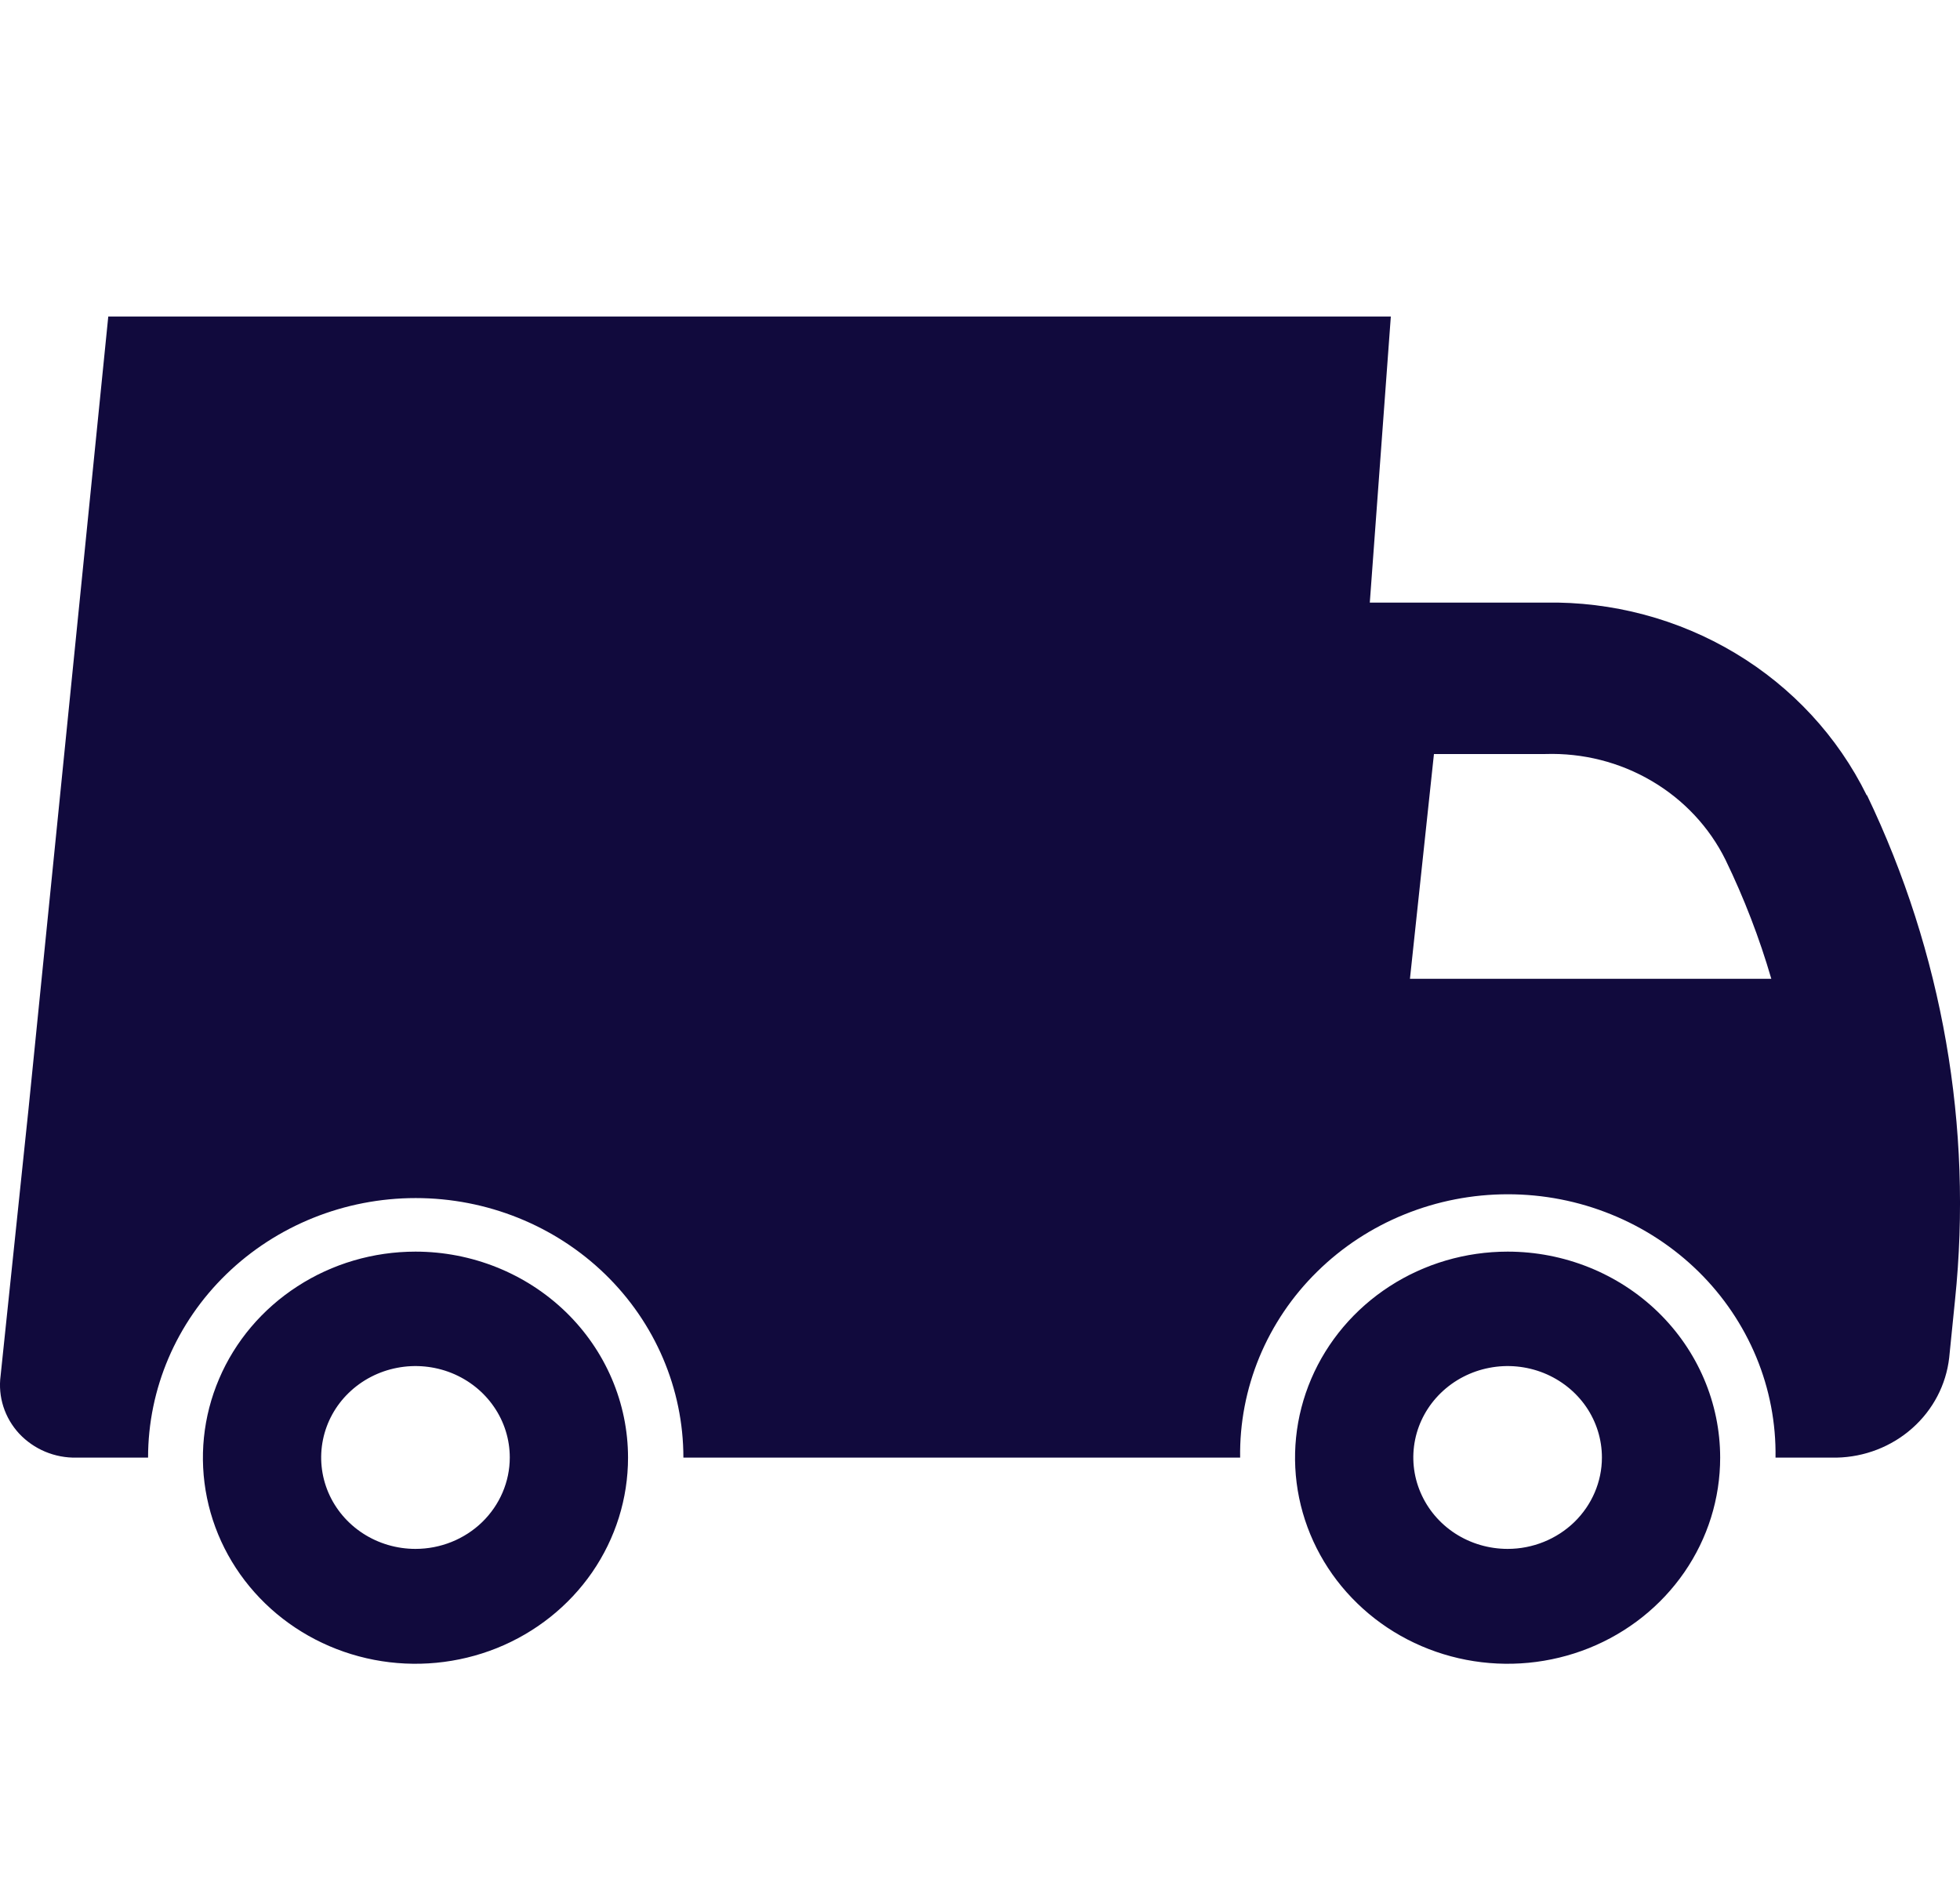
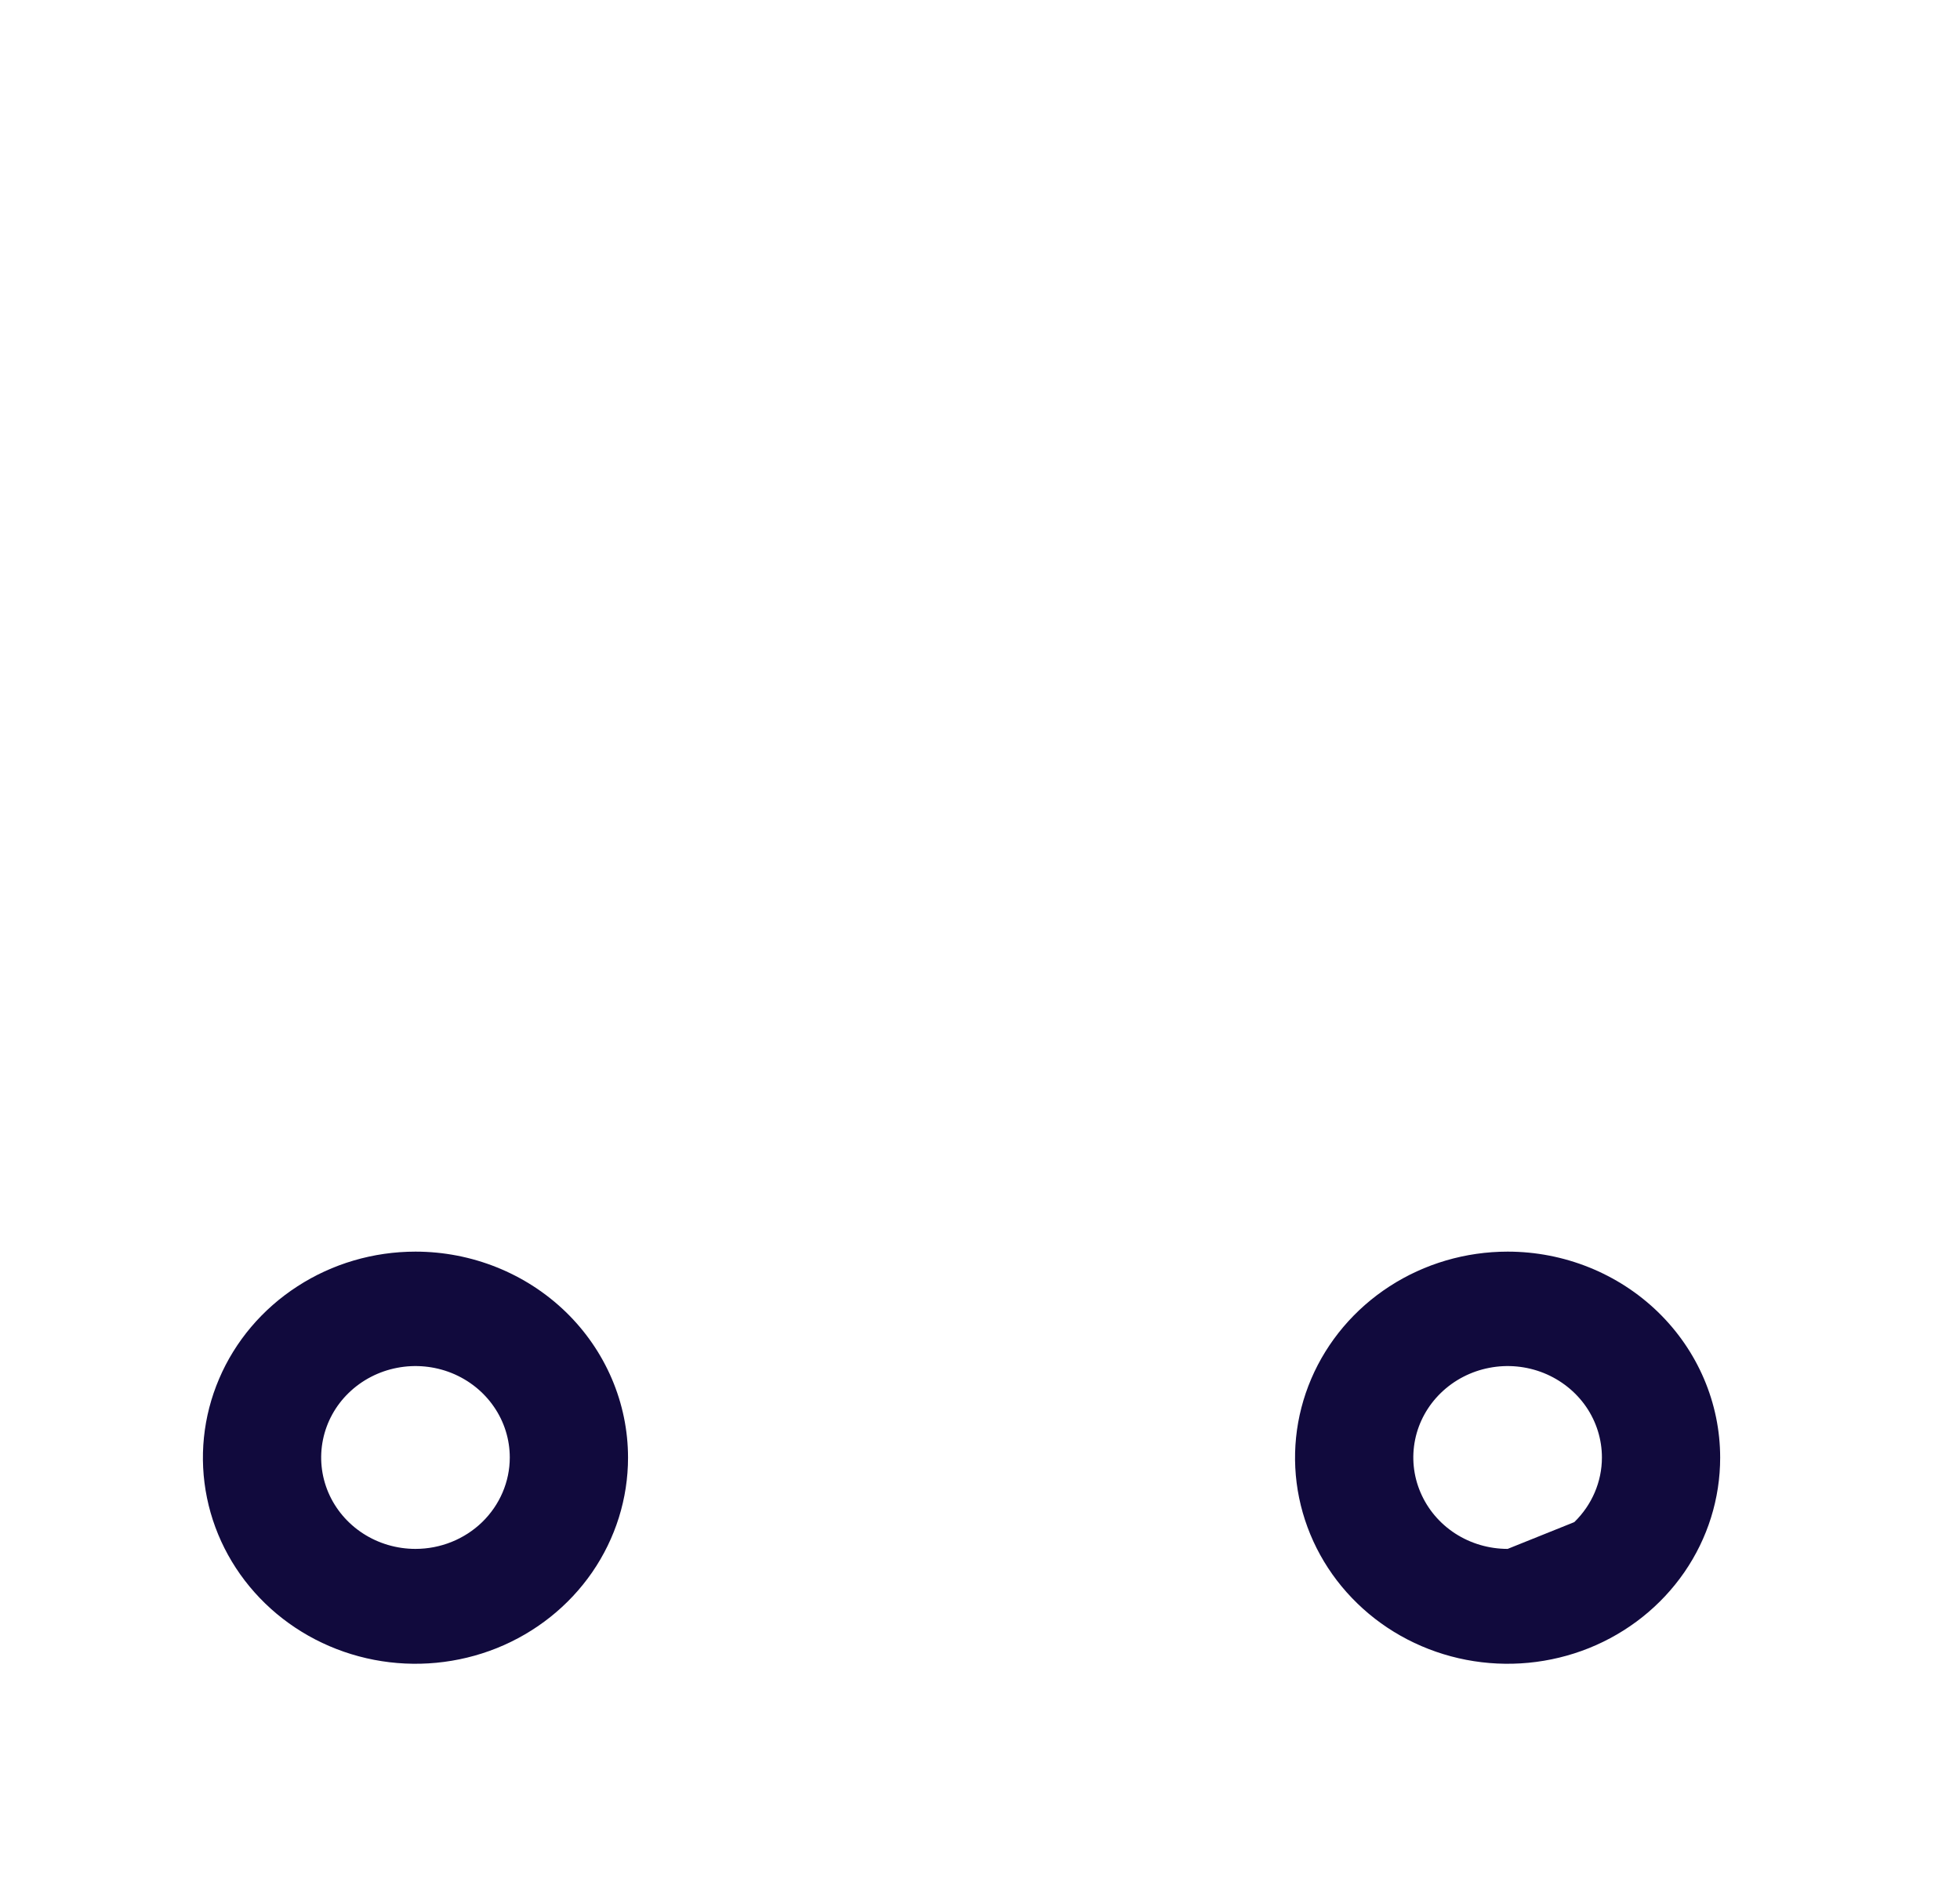
<svg xmlns="http://www.w3.org/2000/svg" width="33" height="32" viewBox="0 0 33 32" fill="none">
  <rect width="33" height="32" fill="white" />
-   <path d="M25.384 21.078C24.676 21.078 23.984 21.281 23.395 21.663C22.807 22.044 22.348 22.586 22.077 23.22C21.806 23.854 21.735 24.552 21.873 25.225C22.012 25.899 22.352 26.517 22.853 27.002C23.353 27.488 23.991 27.818 24.685 27.952C25.38 28.086 26.099 28.017 26.753 27.755C27.407 27.492 27.966 27.047 28.359 26.477C28.753 25.906 28.962 25.235 28.962 24.548C28.962 23.628 28.585 22.745 27.914 22.094C27.243 21.444 26.333 21.078 25.384 21.078ZM25.384 26.084C25.07 26.084 24.762 25.994 24.501 25.825C24.24 25.656 24.037 25.415 23.917 25.134C23.796 24.852 23.765 24.543 23.826 24.244C23.887 23.945 24.039 23.671 24.261 23.456C24.483 23.241 24.766 23.094 25.074 23.035C25.382 22.975 25.701 23.006 25.991 23.122C26.281 23.239 26.529 23.436 26.704 23.689C26.878 23.942 26.971 24.24 26.971 24.545C26.971 24.953 26.803 25.344 26.506 25.633C26.208 25.921 25.805 26.084 25.384 26.084Z" fill="#110A3D" />
-   <path d="M31.429 13.393C30.943 12.405 30.175 11.574 29.215 10.999C28.256 10.424 27.146 10.128 26.018 10.148H23.063L23.417 5.33H1.823L0.478 18.697L0.425 19.201L0.01 23.169C-0.013 23.343 0.003 23.521 0.057 23.689C0.111 23.857 0.202 24.012 0.323 24.143C0.445 24.273 0.594 24.377 0.761 24.447C0.928 24.517 1.108 24.551 1.29 24.547H2.493C2.493 23.388 2.967 22.276 3.813 21.456C4.658 20.637 5.804 20.176 6.999 20.176C8.195 20.176 9.341 20.637 10.186 21.456C11.031 22.276 11.506 23.388 11.506 24.547H20.88C20.871 23.967 20.982 23.392 21.204 22.854C21.427 22.317 21.757 21.827 22.177 21.415C22.596 21.002 23.096 20.674 23.647 20.451C24.198 20.227 24.79 20.112 25.387 20.112C25.985 20.112 26.576 20.227 27.127 20.451C27.678 20.674 28.178 21.002 28.598 21.415C29.017 21.827 29.347 22.317 29.57 22.854C29.793 23.392 29.903 23.967 29.894 24.547H30.921C31.393 24.538 31.847 24.362 32.196 24.052C32.545 23.743 32.766 23.321 32.818 22.865L32.916 21.894C33.218 18.983 32.706 16.046 31.435 13.393M23.739 16.483L24.143 12.698H26.02C26.649 12.678 27.271 12.835 27.809 13.152C28.348 13.468 28.78 13.93 29.052 14.48C29.365 15.126 29.623 15.796 29.823 16.483H23.739Z" fill="#110A3D" />
+   <path d="M25.384 21.078C24.676 21.078 23.984 21.281 23.395 21.663C22.807 22.044 22.348 22.586 22.077 23.22C21.806 23.854 21.735 24.552 21.873 25.225C22.012 25.899 22.352 26.517 22.853 27.002C23.353 27.488 23.991 27.818 24.685 27.952C25.38 28.086 26.099 28.017 26.753 27.755C27.407 27.492 27.966 27.047 28.359 26.477C28.753 25.906 28.962 25.235 28.962 24.548C28.962 23.628 28.585 22.745 27.914 22.094C27.243 21.444 26.333 21.078 25.384 21.078ZM25.384 26.084C25.07 26.084 24.762 25.994 24.501 25.825C24.24 25.656 24.037 25.415 23.917 25.134C23.796 24.852 23.765 24.543 23.826 24.244C23.887 23.945 24.039 23.671 24.261 23.456C24.483 23.241 24.766 23.094 25.074 23.035C25.382 22.975 25.701 23.006 25.991 23.122C26.281 23.239 26.529 23.436 26.704 23.689C26.878 23.942 26.971 24.24 26.971 24.545C26.971 24.953 26.803 25.344 26.506 25.633Z" fill="#110A3D" />
  <path d="M6.995 21.078C6.287 21.078 5.595 21.281 5.007 21.663C4.418 22.044 3.959 22.586 3.689 23.22C3.418 23.854 3.347 24.552 3.485 25.225C3.623 25.899 3.964 26.517 4.464 27.002C4.965 27.488 5.603 27.818 6.297 27.952C6.991 28.086 7.711 28.017 8.365 27.755C9.019 27.492 9.578 27.047 9.971 26.477C10.364 25.906 10.574 25.235 10.574 24.548C10.574 23.628 10.197 22.745 9.526 22.094C8.855 21.444 7.944 21.078 6.995 21.078ZM6.995 26.084C6.681 26.084 6.374 25.994 6.113 25.825C5.852 25.656 5.648 25.415 5.528 25.134C5.408 24.852 5.377 24.543 5.438 24.244C5.499 23.945 5.65 23.671 5.872 23.456C6.094 23.241 6.377 23.094 6.685 23.035C6.993 22.975 7.313 23.006 7.603 23.122C7.893 23.239 8.141 23.436 8.315 23.689C8.49 23.942 8.583 24.24 8.583 24.545C8.583 24.953 8.415 25.344 8.118 25.633C7.82 25.922 7.416 26.084 6.995 26.084Z" fill="#110A3D" />
</svg>